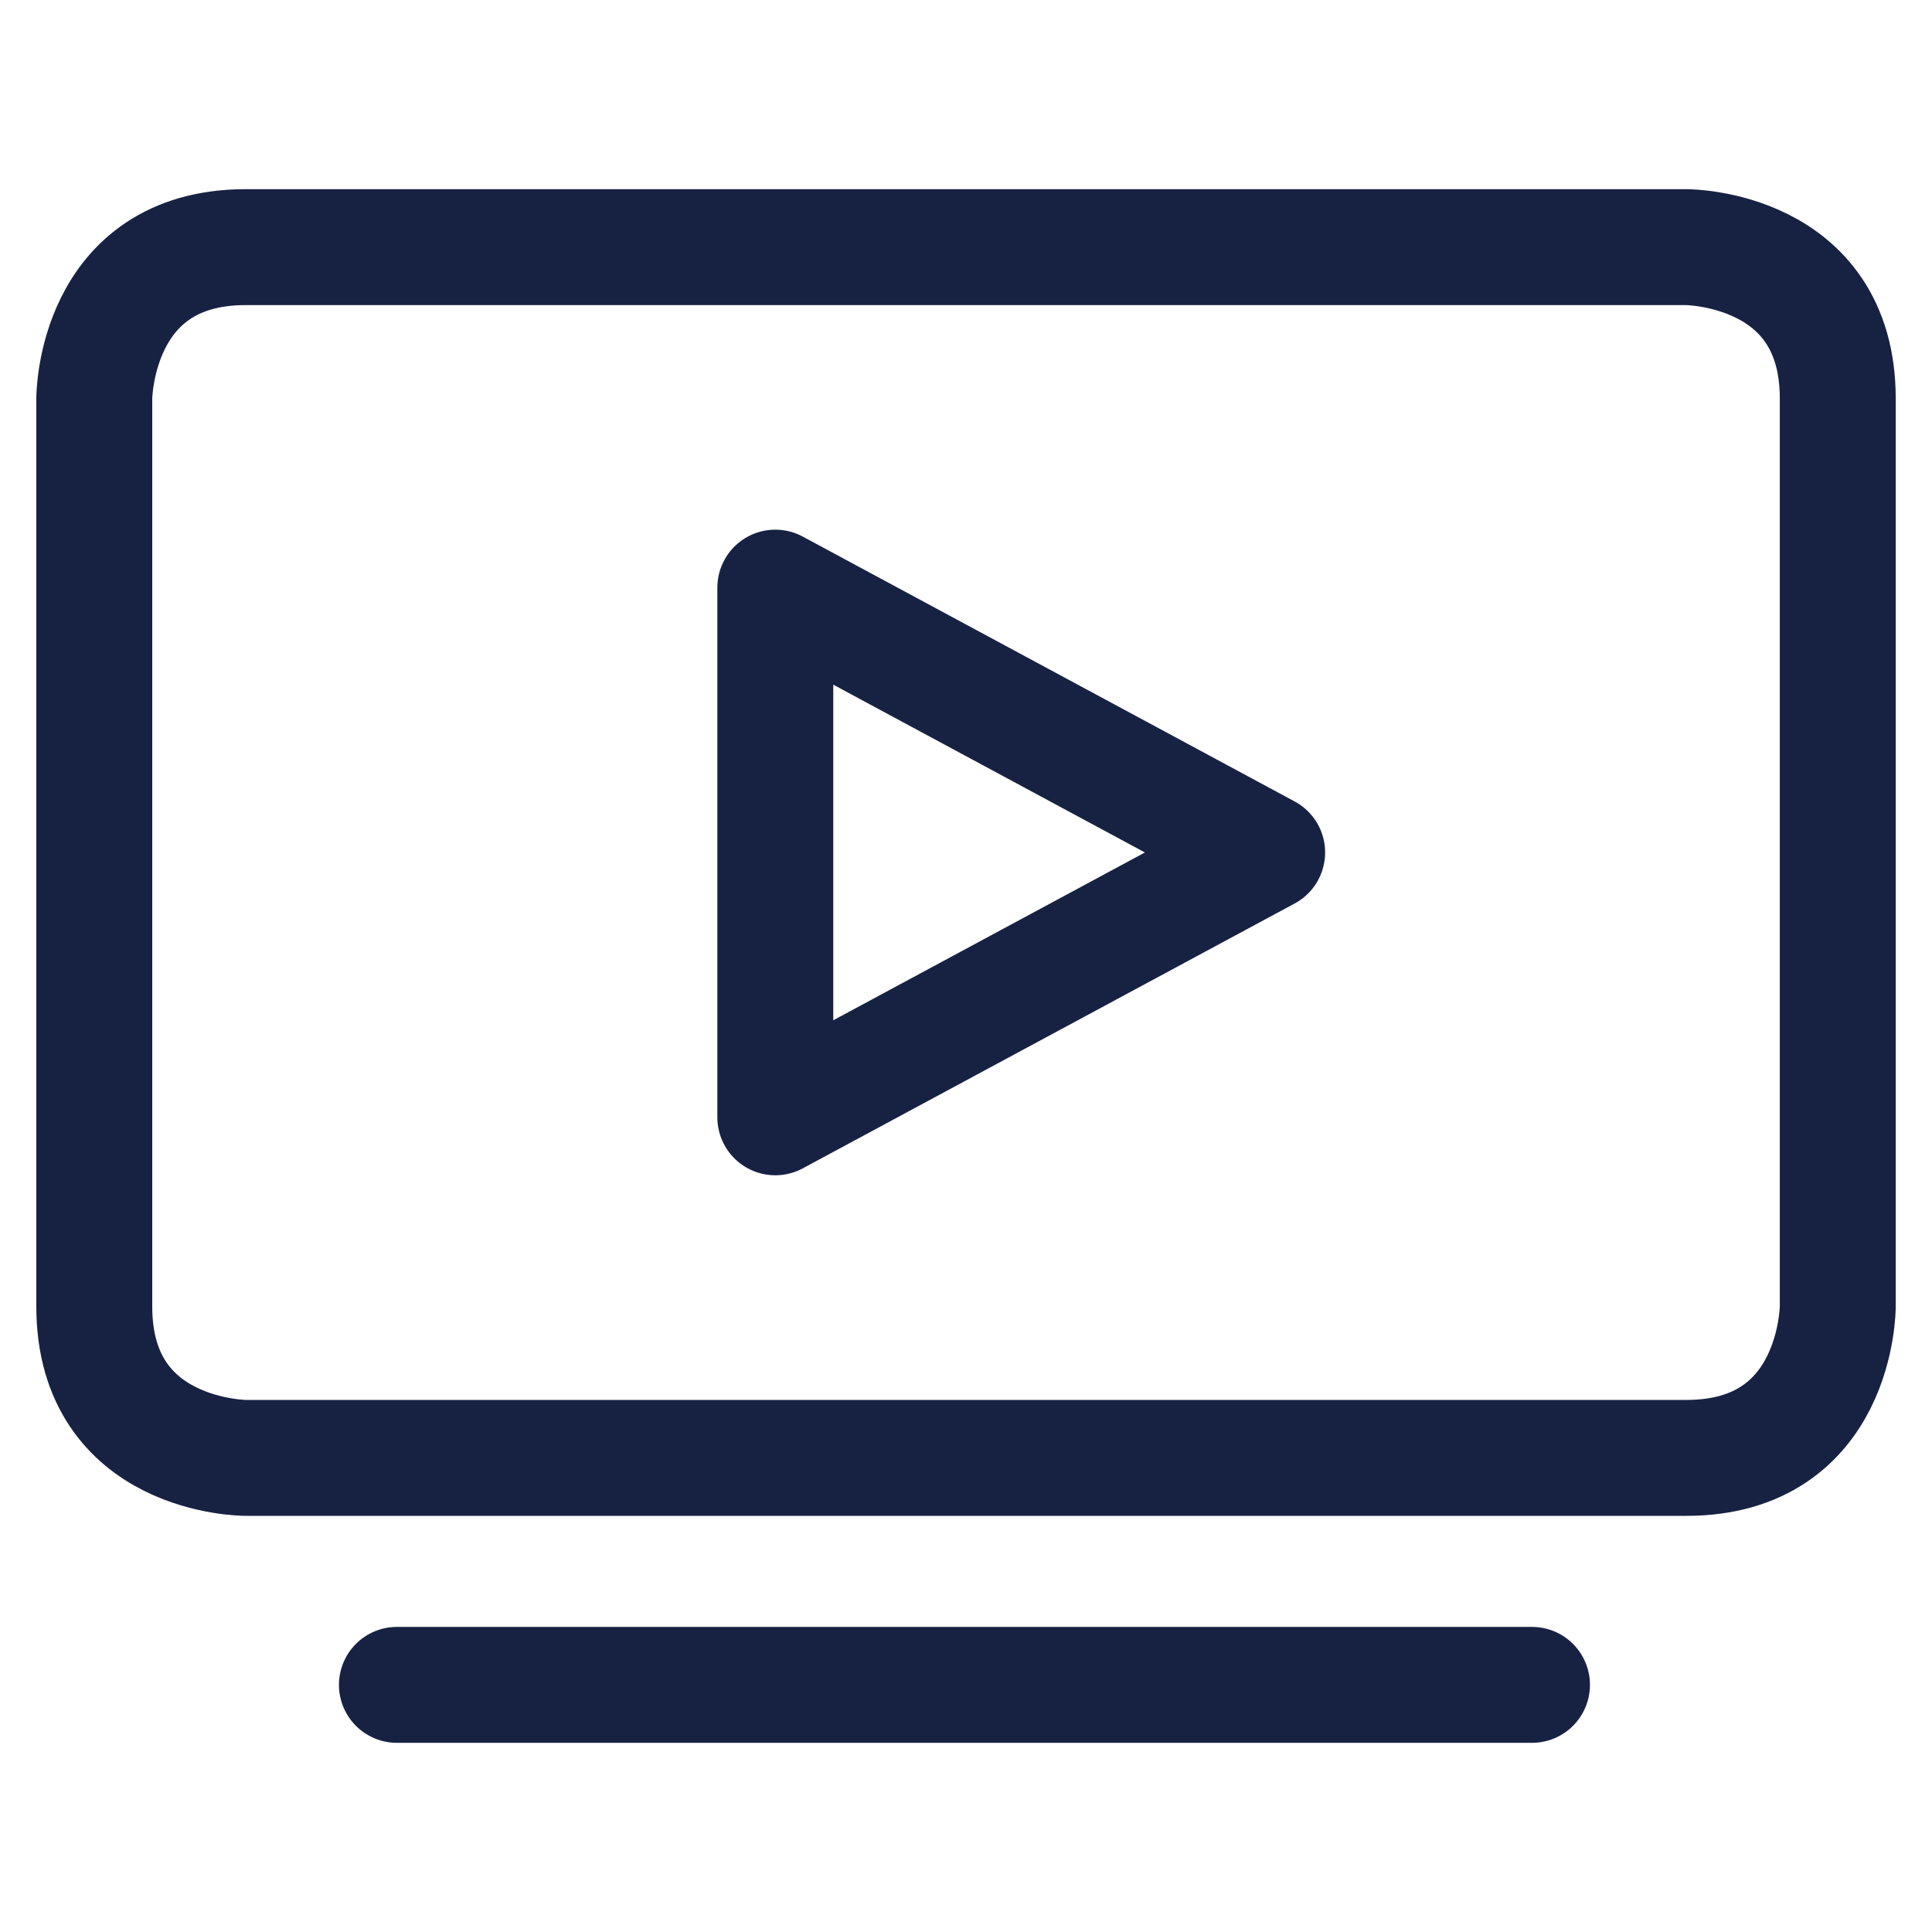
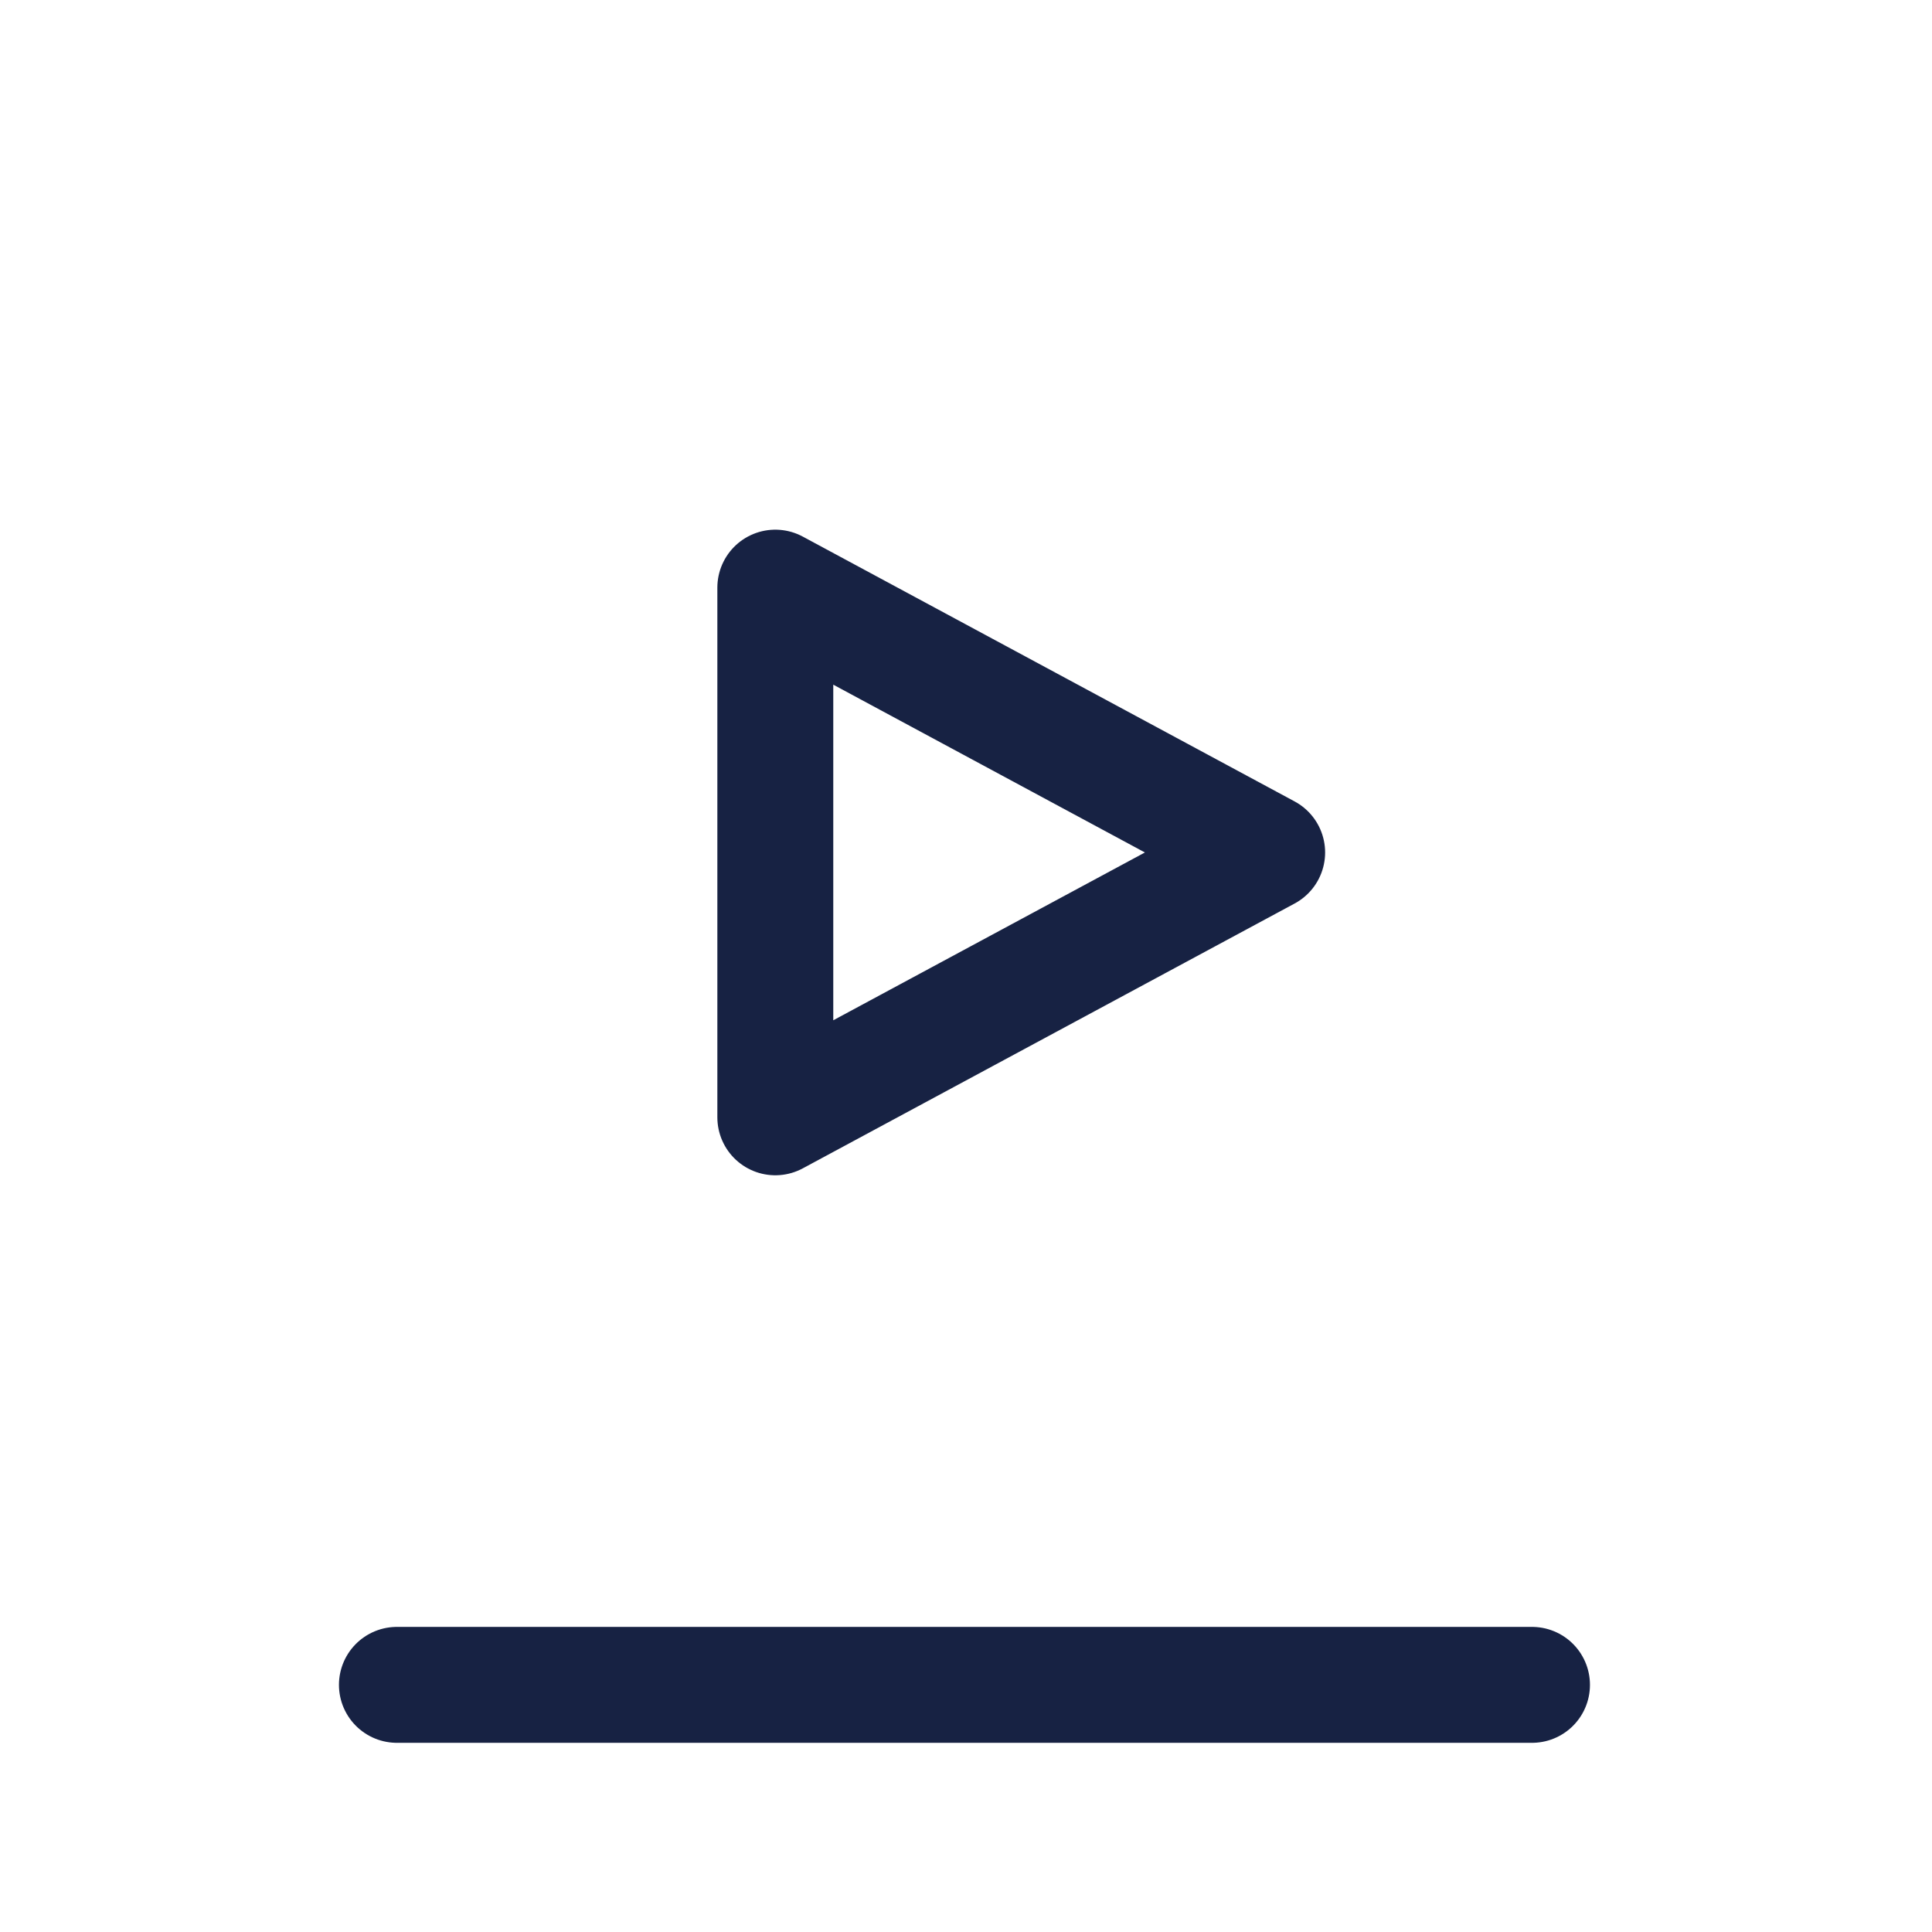
<svg xmlns="http://www.w3.org/2000/svg" viewBox="-1.5 -1.5 50 50" id="Youtube-Tv-Logo--Streamline-Ultimate.svg" height="50" width="50">
  <desc>Youtube TV Logo Streamline Icon: https://streamlinehq.com</desc>
  <g>
    <path d="m18.565 13.708 0 6.854 0 6.854 12.729 -6.854L18.565 13.708z" fill="none" stroke="#172243" stroke-linecap="round" stroke-linejoin="round" stroke-width="3" />
-     <path d="M4.857 4.896h37.287s3.917 0 3.917 3.917v23.5s0 3.917 -3.917 3.917H4.857s-3.917 0 -3.917 -3.917v-23.5s0 -3.917 3.917 -3.917" fill="none" stroke="#172243" stroke-linecap="round" stroke-linejoin="round" stroke-width="3" />
    <path d="m38.148 42.104 -14.688 0 -14.688 0" fill="none" stroke="#172243" stroke-linecap="round" stroke-linejoin="round" stroke-width="3" />
  </g>
</svg>